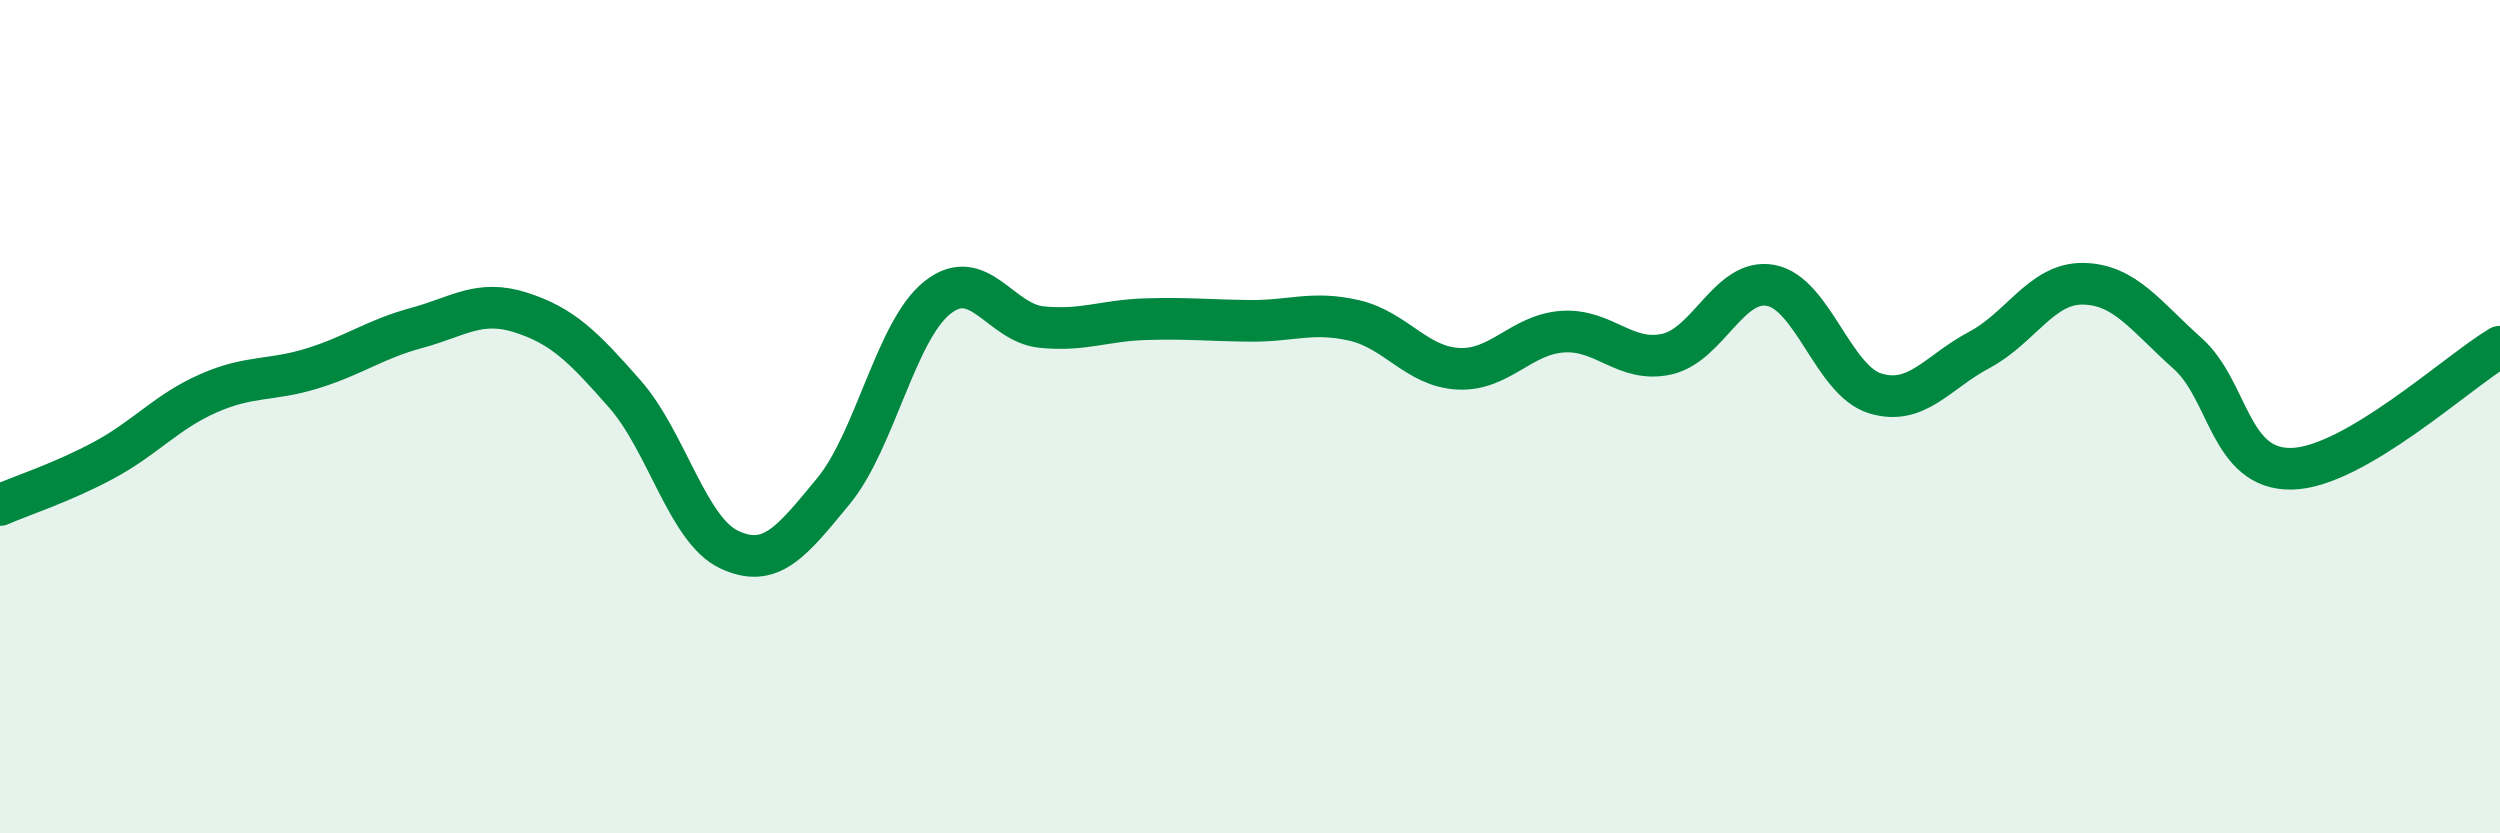
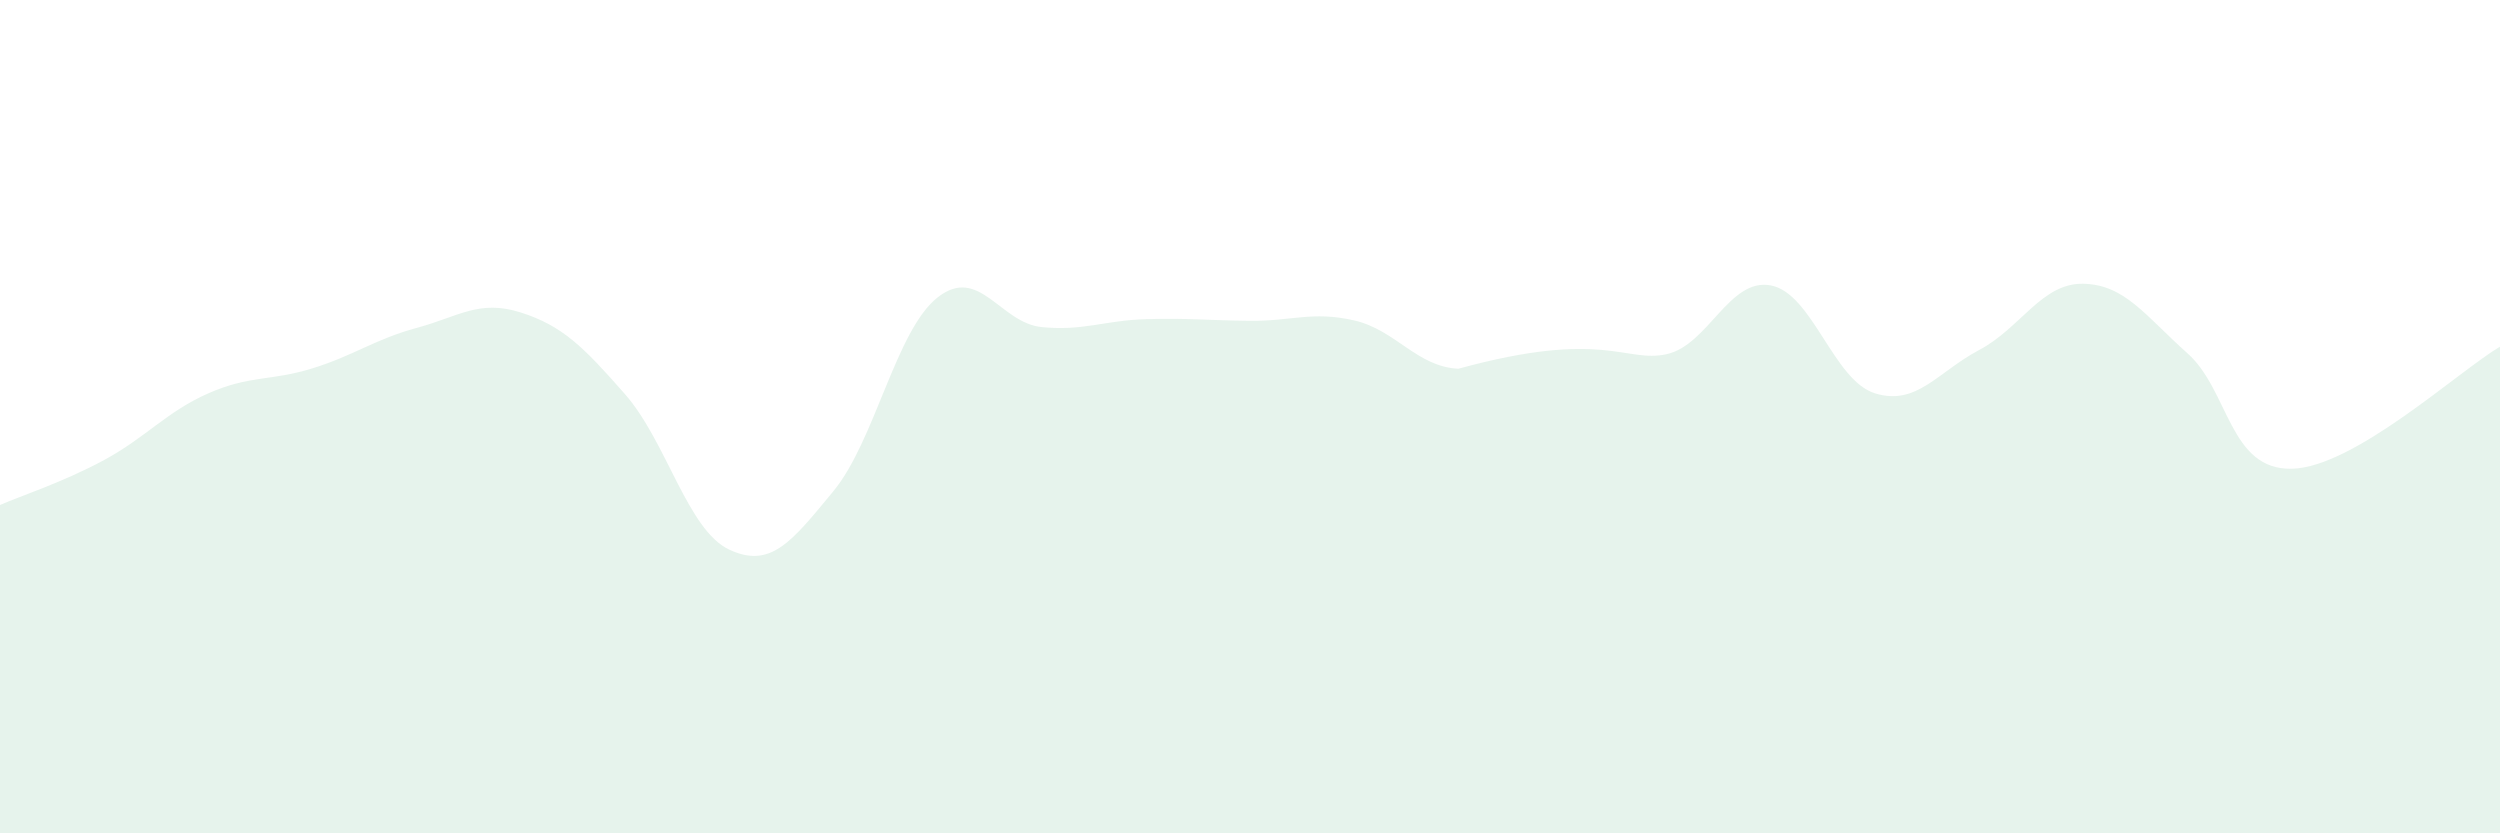
<svg xmlns="http://www.w3.org/2000/svg" width="60" height="20" viewBox="0 0 60 20">
-   <path d="M 0,12.12 C 0.5,11.9 1.5,11.58 2.5,11.04 C 3.5,10.5 4,9.88 5,9.44 C 6,9 6.5,9.15 7.5,8.84 C 8.5,8.53 9,8.14 10,7.87 C 11,7.6 11.5,7.18 12.5,7.5 C 13.5,7.82 14,8.32 15,9.46 C 16,10.6 16.5,12.72 17.5,13.19 C 18.5,13.66 19,13 20,11.79 C 21,10.58 21.5,7.93 22.5,7.14 C 23.5,6.35 24,7.75 25,7.85 C 26,7.95 26.5,7.69 27.5,7.66 C 28.5,7.63 29,7.69 30,7.7 C 31,7.71 31.5,7.46 32.5,7.69 C 33.5,7.92 34,8.8 35,8.85 C 36,8.9 36.5,8.03 37.5,7.96 C 38.5,7.89 39,8.72 40,8.5 C 41,8.28 41.5,6.66 42.5,6.85 C 43.5,7.04 44,9.13 45,9.44 C 46,9.75 46.5,8.93 47.5,8.4 C 48.5,7.87 49,6.79 50,6.81 C 51,6.83 51.5,7.59 52.5,8.48 C 53.5,9.37 53.5,11.28 55,11.25 C 56.5,11.22 59,8.91 60,8.32L60 20L0 20Z" fill="#008740" opacity="0.1" stroke-linecap="round" stroke-linejoin="round" />
-   <path d="M 0,12.12 C 0.5,11.9 1.5,11.58 2.5,11.04 C 3.5,10.5 4,9.88 5,9.44 C 6,9 6.5,9.15 7.5,8.84 C 8.5,8.53 9,8.14 10,7.87 C 11,7.6 11.5,7.18 12.5,7.5 C 13.5,7.82 14,8.32 15,9.46 C 16,10.6 16.5,12.72 17.5,13.19 C 18.5,13.66 19,13 20,11.79 C 21,10.58 21.5,7.93 22.5,7.14 C 23.5,6.35 24,7.75 25,7.85 C 26,7.95 26.5,7.69 27.5,7.66 C 28.5,7.63 29,7.69 30,7.7 C 31,7.71 31.5,7.46 32.5,7.69 C 33.5,7.92 34,8.8 35,8.85 C 36,8.9 36.5,8.03 37.5,7.96 C 38.5,7.89 39,8.72 40,8.5 C 41,8.28 41.5,6.66 42.5,6.85 C 43.5,7.04 44,9.13 45,9.44 C 46,9.75 46.5,8.93 47.5,8.4 C 48.5,7.87 49,6.79 50,6.81 C 51,6.83 51.5,7.59 52.5,8.48 C 53.5,9.37 53.5,11.28 55,11.25 C 56.5,11.22 59,8.91 60,8.32" stroke="#008740" stroke-width="1" fill="none" stroke-linecap="round" stroke-linejoin="round" />
+   <path d="M 0,12.12 C 0.5,11.9 1.5,11.58 2.5,11.04 C 3.5,10.5 4,9.88 5,9.44 C 6,9 6.5,9.15 7.5,8.84 C 8.5,8.53 9,8.14 10,7.87 C 11,7.6 11.5,7.18 12.5,7.5 C 13.5,7.82 14,8.32 15,9.46 C 16,10.6 16.5,12.72 17.5,13.19 C 18.5,13.66 19,13 20,11.79 C 21,10.58 21.5,7.93 22.5,7.14 C 23.5,6.35 24,7.75 25,7.85 C 26,7.95 26.5,7.69 27.5,7.66 C 28.5,7.63 29,7.69 30,7.7 C 31,7.71 31.5,7.46 32.5,7.69 C 33.5,7.92 34,8.8 35,8.85 C 38.5,7.89 39,8.72 40,8.5 C 41,8.28 41.5,6.66 42.5,6.85 C 43.5,7.04 44,9.13 45,9.44 C 46,9.75 46.5,8.93 47.5,8.4 C 48.5,7.87 49,6.79 50,6.81 C 51,6.83 51.5,7.59 52.5,8.48 C 53.5,9.37 53.5,11.28 55,11.25 C 56.5,11.22 59,8.91 60,8.32L60 20L0 20Z" fill="#008740" opacity="0.1" stroke-linecap="round" stroke-linejoin="round" />
</svg>